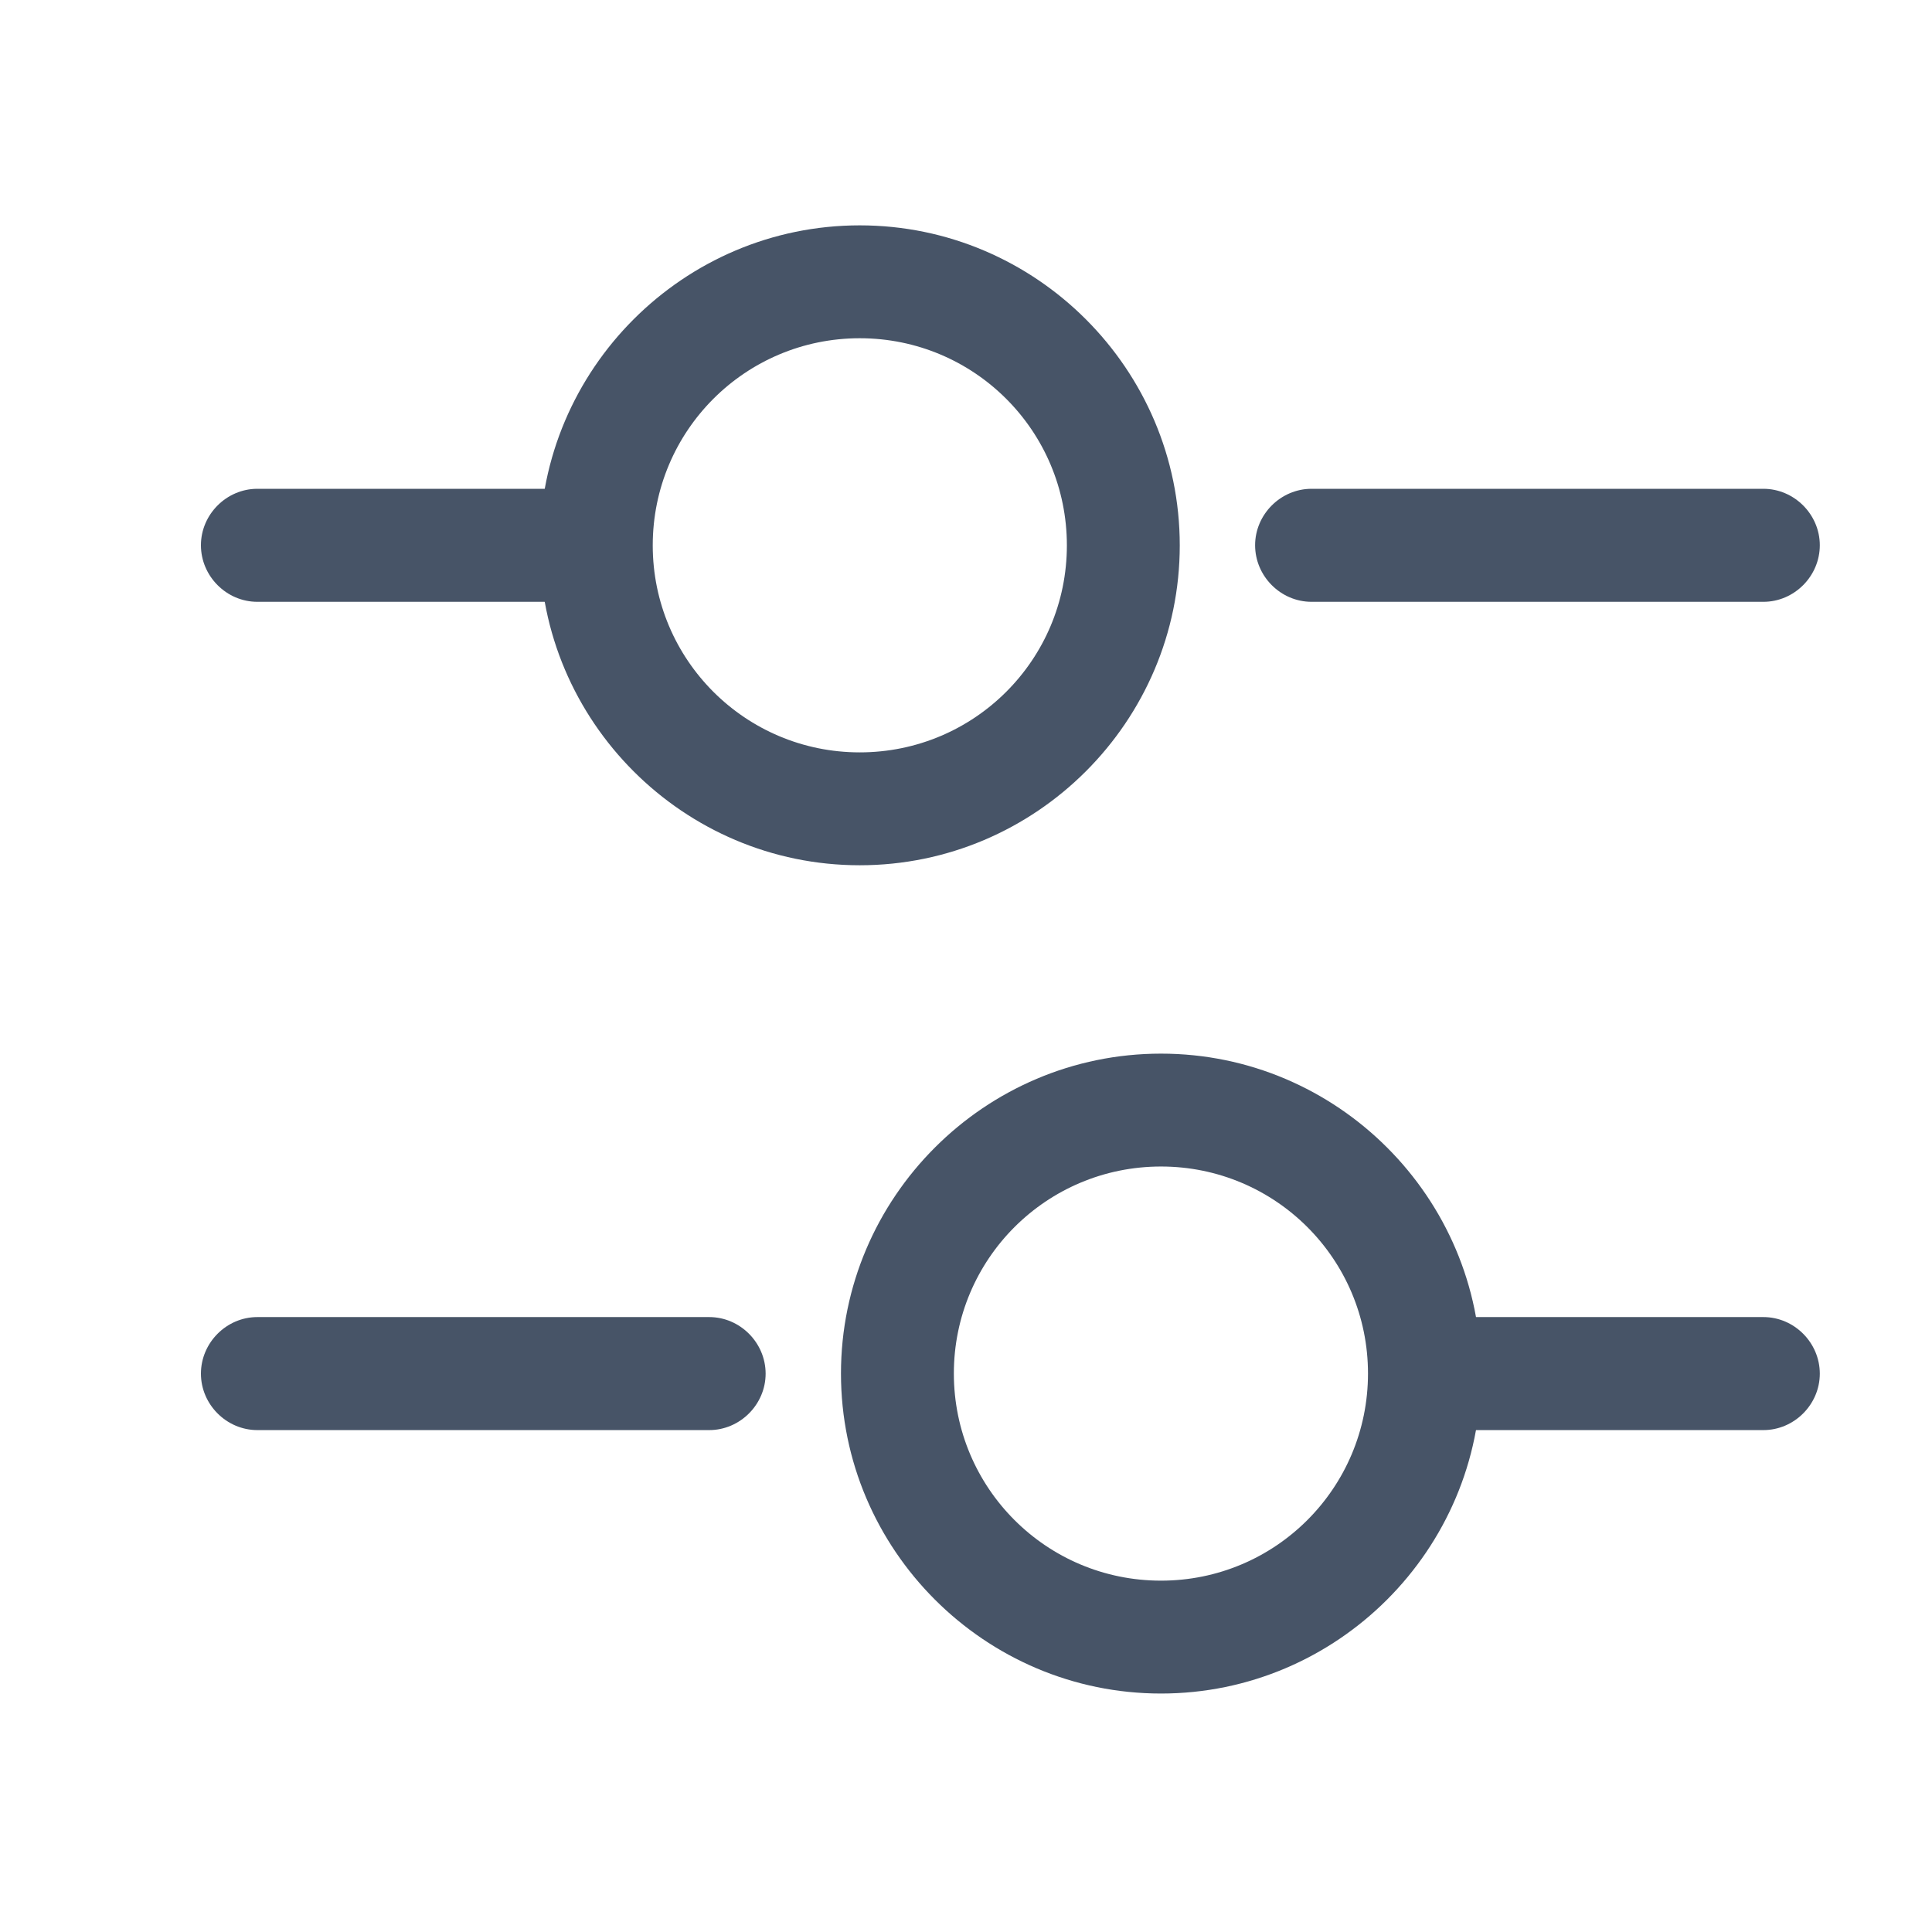
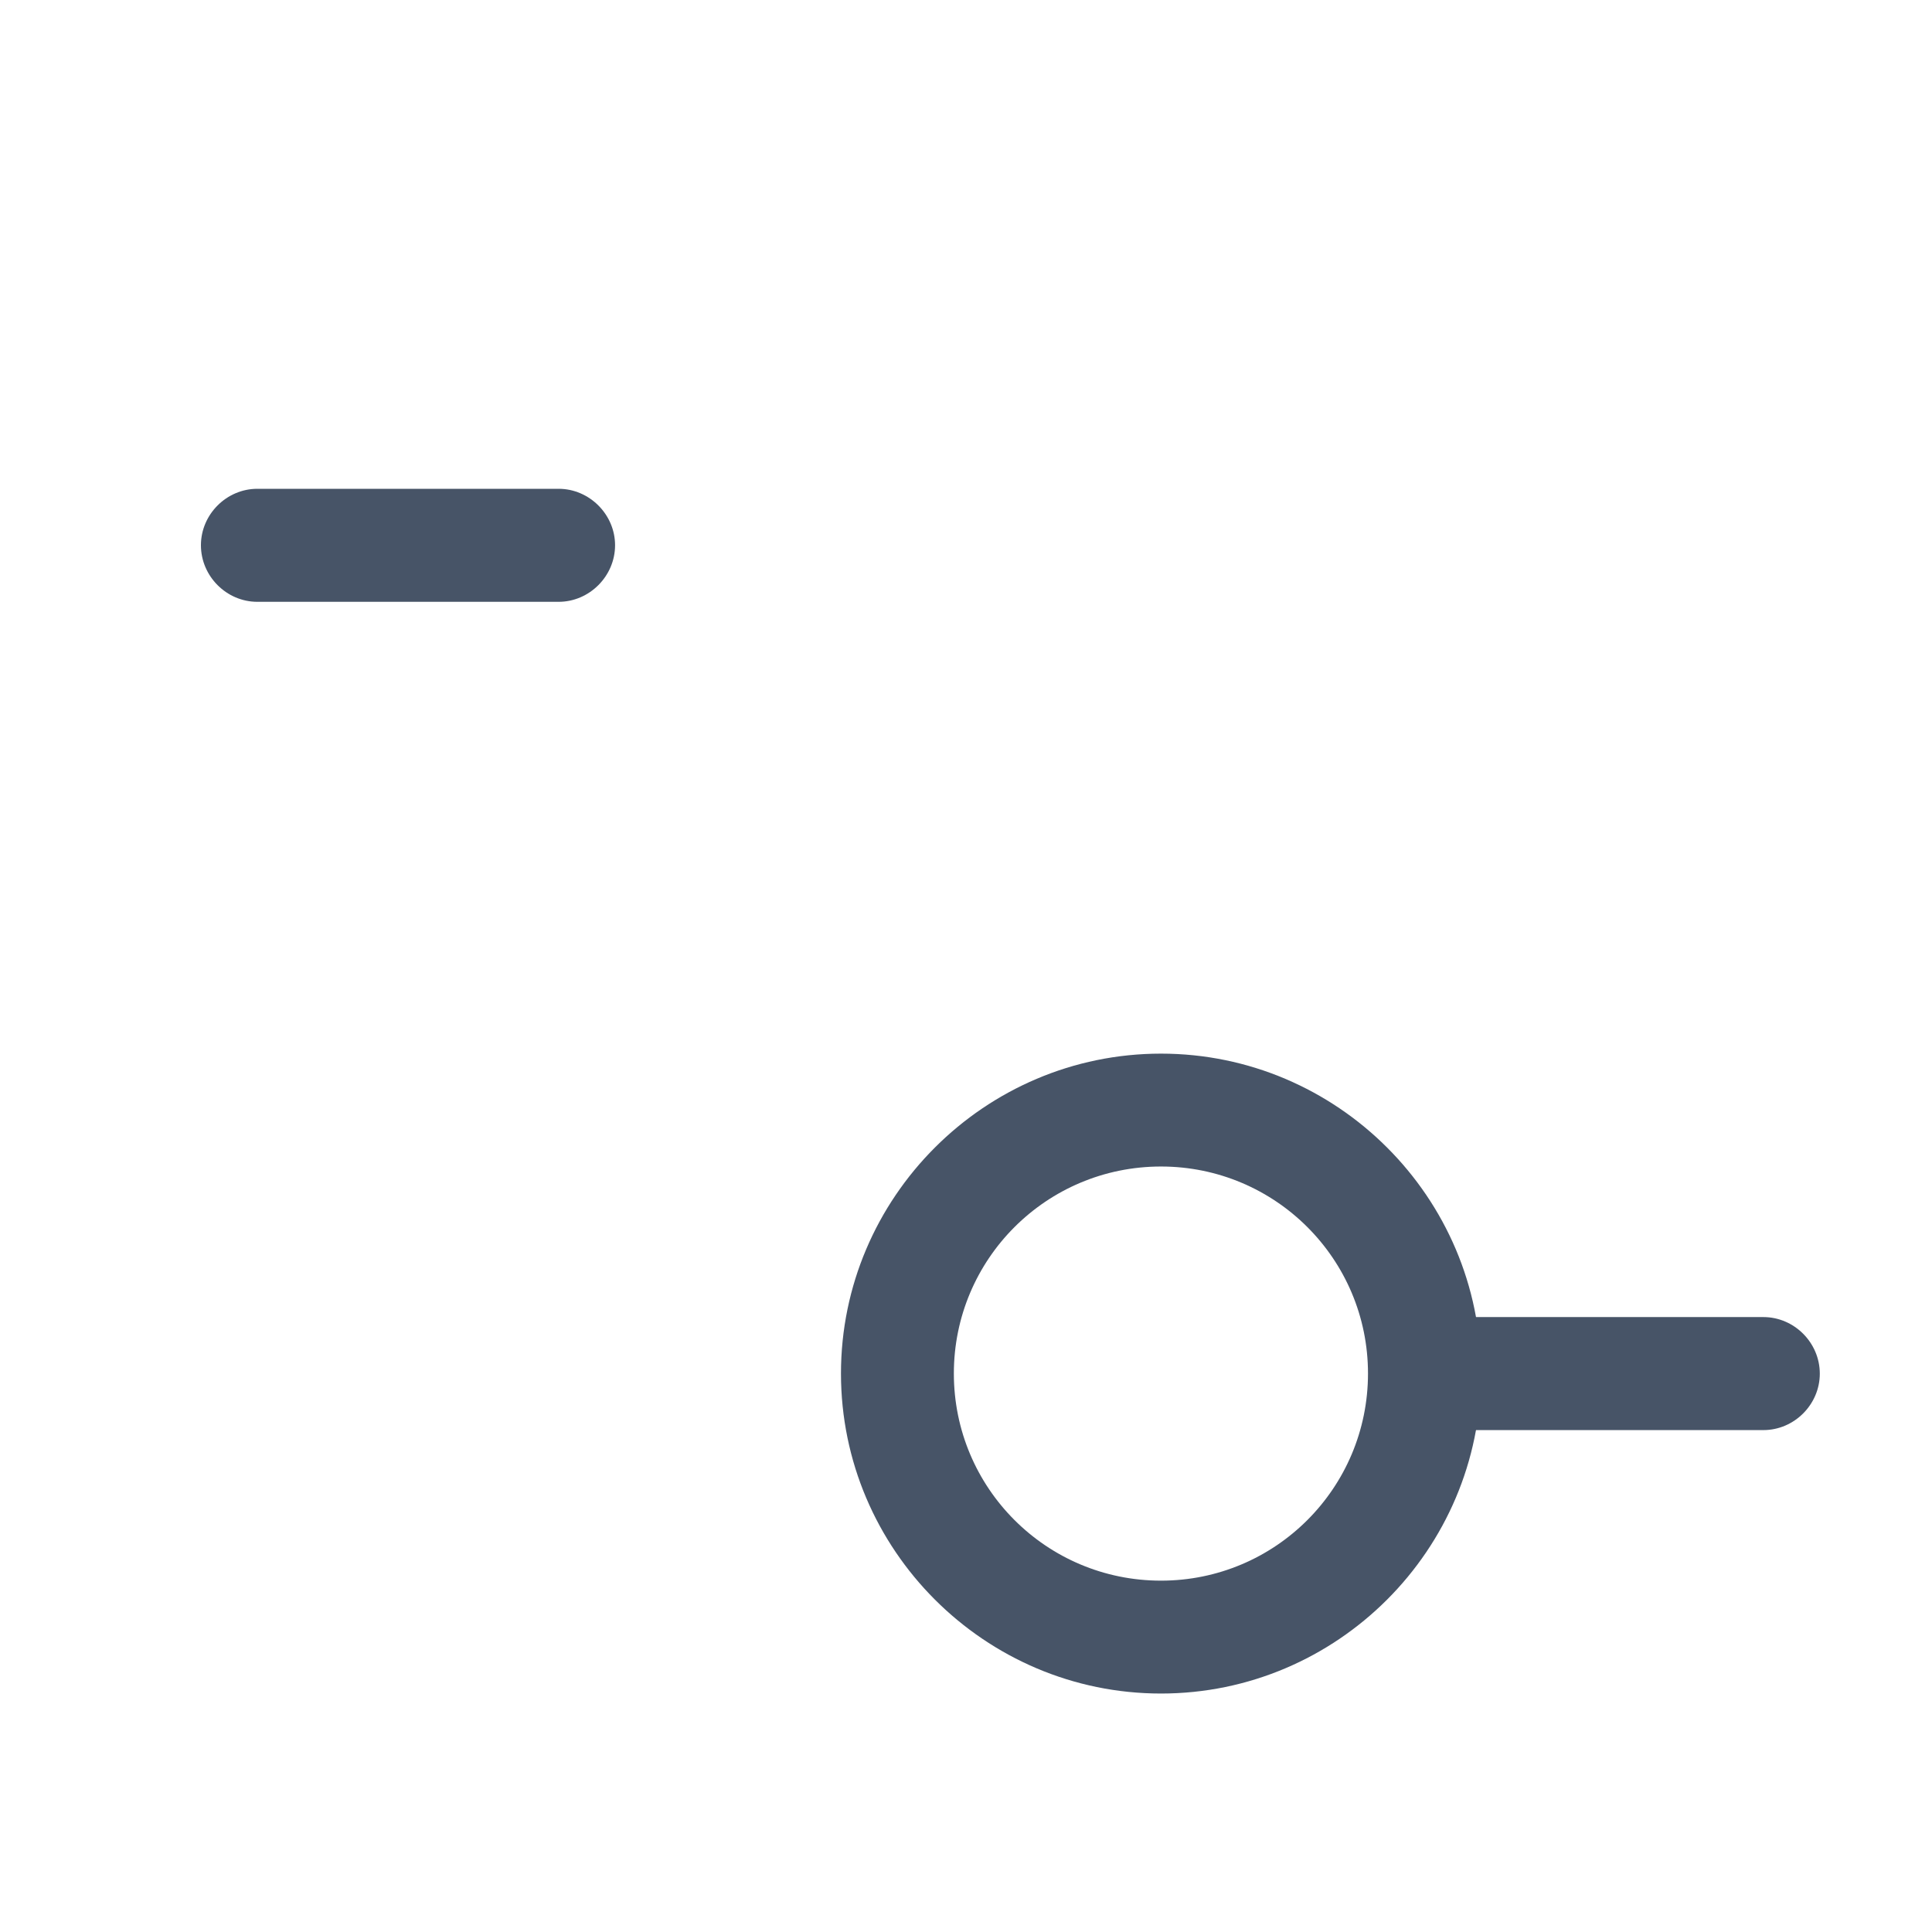
<svg xmlns="http://www.w3.org/2000/svg" width="14" height="14" viewBox="0 0 14 14" fill="none">
-   <path d="M12.778 4.361H9.504C9.28 4.361 9.095 4.175 9.095 3.951C9.095 3.728 9.28 3.542 9.504 3.542H12.778C13.002 3.542 13.187 3.728 13.187 3.951C13.187 4.175 13.002 4.361 12.778 4.361Z" fill="#475467" />
  <path d="M4.048 4.361H1.865C1.641 4.361 1.456 4.175 1.456 3.951C1.456 3.728 1.641 3.542 1.865 3.542H4.048C4.271 3.542 4.457 3.728 4.457 3.951C4.457 4.175 4.271 4.361 4.048 4.361Z" fill="#475467" />
-   <path d="M6.23 6.27C4.953 6.27 3.911 5.228 3.911 3.952C3.911 2.675 4.953 1.633 6.23 1.633C7.507 1.633 8.549 2.675 8.549 3.952C8.549 5.228 7.507 6.27 6.23 6.27ZM6.23 2.451C5.401 2.451 4.73 3.122 4.73 3.952C4.73 4.781 5.401 5.452 6.23 5.452C7.06 5.452 7.731 4.781 7.731 3.952C7.731 3.122 7.06 2.451 6.23 2.451Z" fill="#475467" />
  <path d="M12.778 10.363H10.595C10.372 10.363 10.186 10.177 10.186 9.954C10.186 9.73 10.372 9.544 10.595 9.544H12.778C13.002 9.544 13.187 9.73 13.187 9.954C13.187 10.177 13.002 10.363 12.778 10.363Z" fill="#475467" />
-   <path d="M5.139 10.363H1.865C1.641 10.363 1.456 10.177 1.456 9.954C1.456 9.73 1.641 9.544 1.865 9.544H5.139C5.363 9.544 5.548 9.73 5.548 9.954C5.548 10.177 5.363 10.363 5.139 10.363Z" fill="#475467" />
  <path d="M8.413 12.272C7.136 12.272 6.094 11.23 6.094 9.953C6.094 8.677 7.136 7.635 8.413 7.635C9.69 7.635 10.732 8.677 10.732 9.953C10.732 11.23 9.69 12.272 8.413 12.272ZM8.413 8.453C7.583 8.453 6.912 9.124 6.912 9.953C6.912 10.783 7.583 11.454 8.413 11.454C9.242 11.454 9.913 10.783 9.913 9.953C9.913 9.124 9.242 8.453 8.413 8.453Z" fill="#475467" />
</svg>